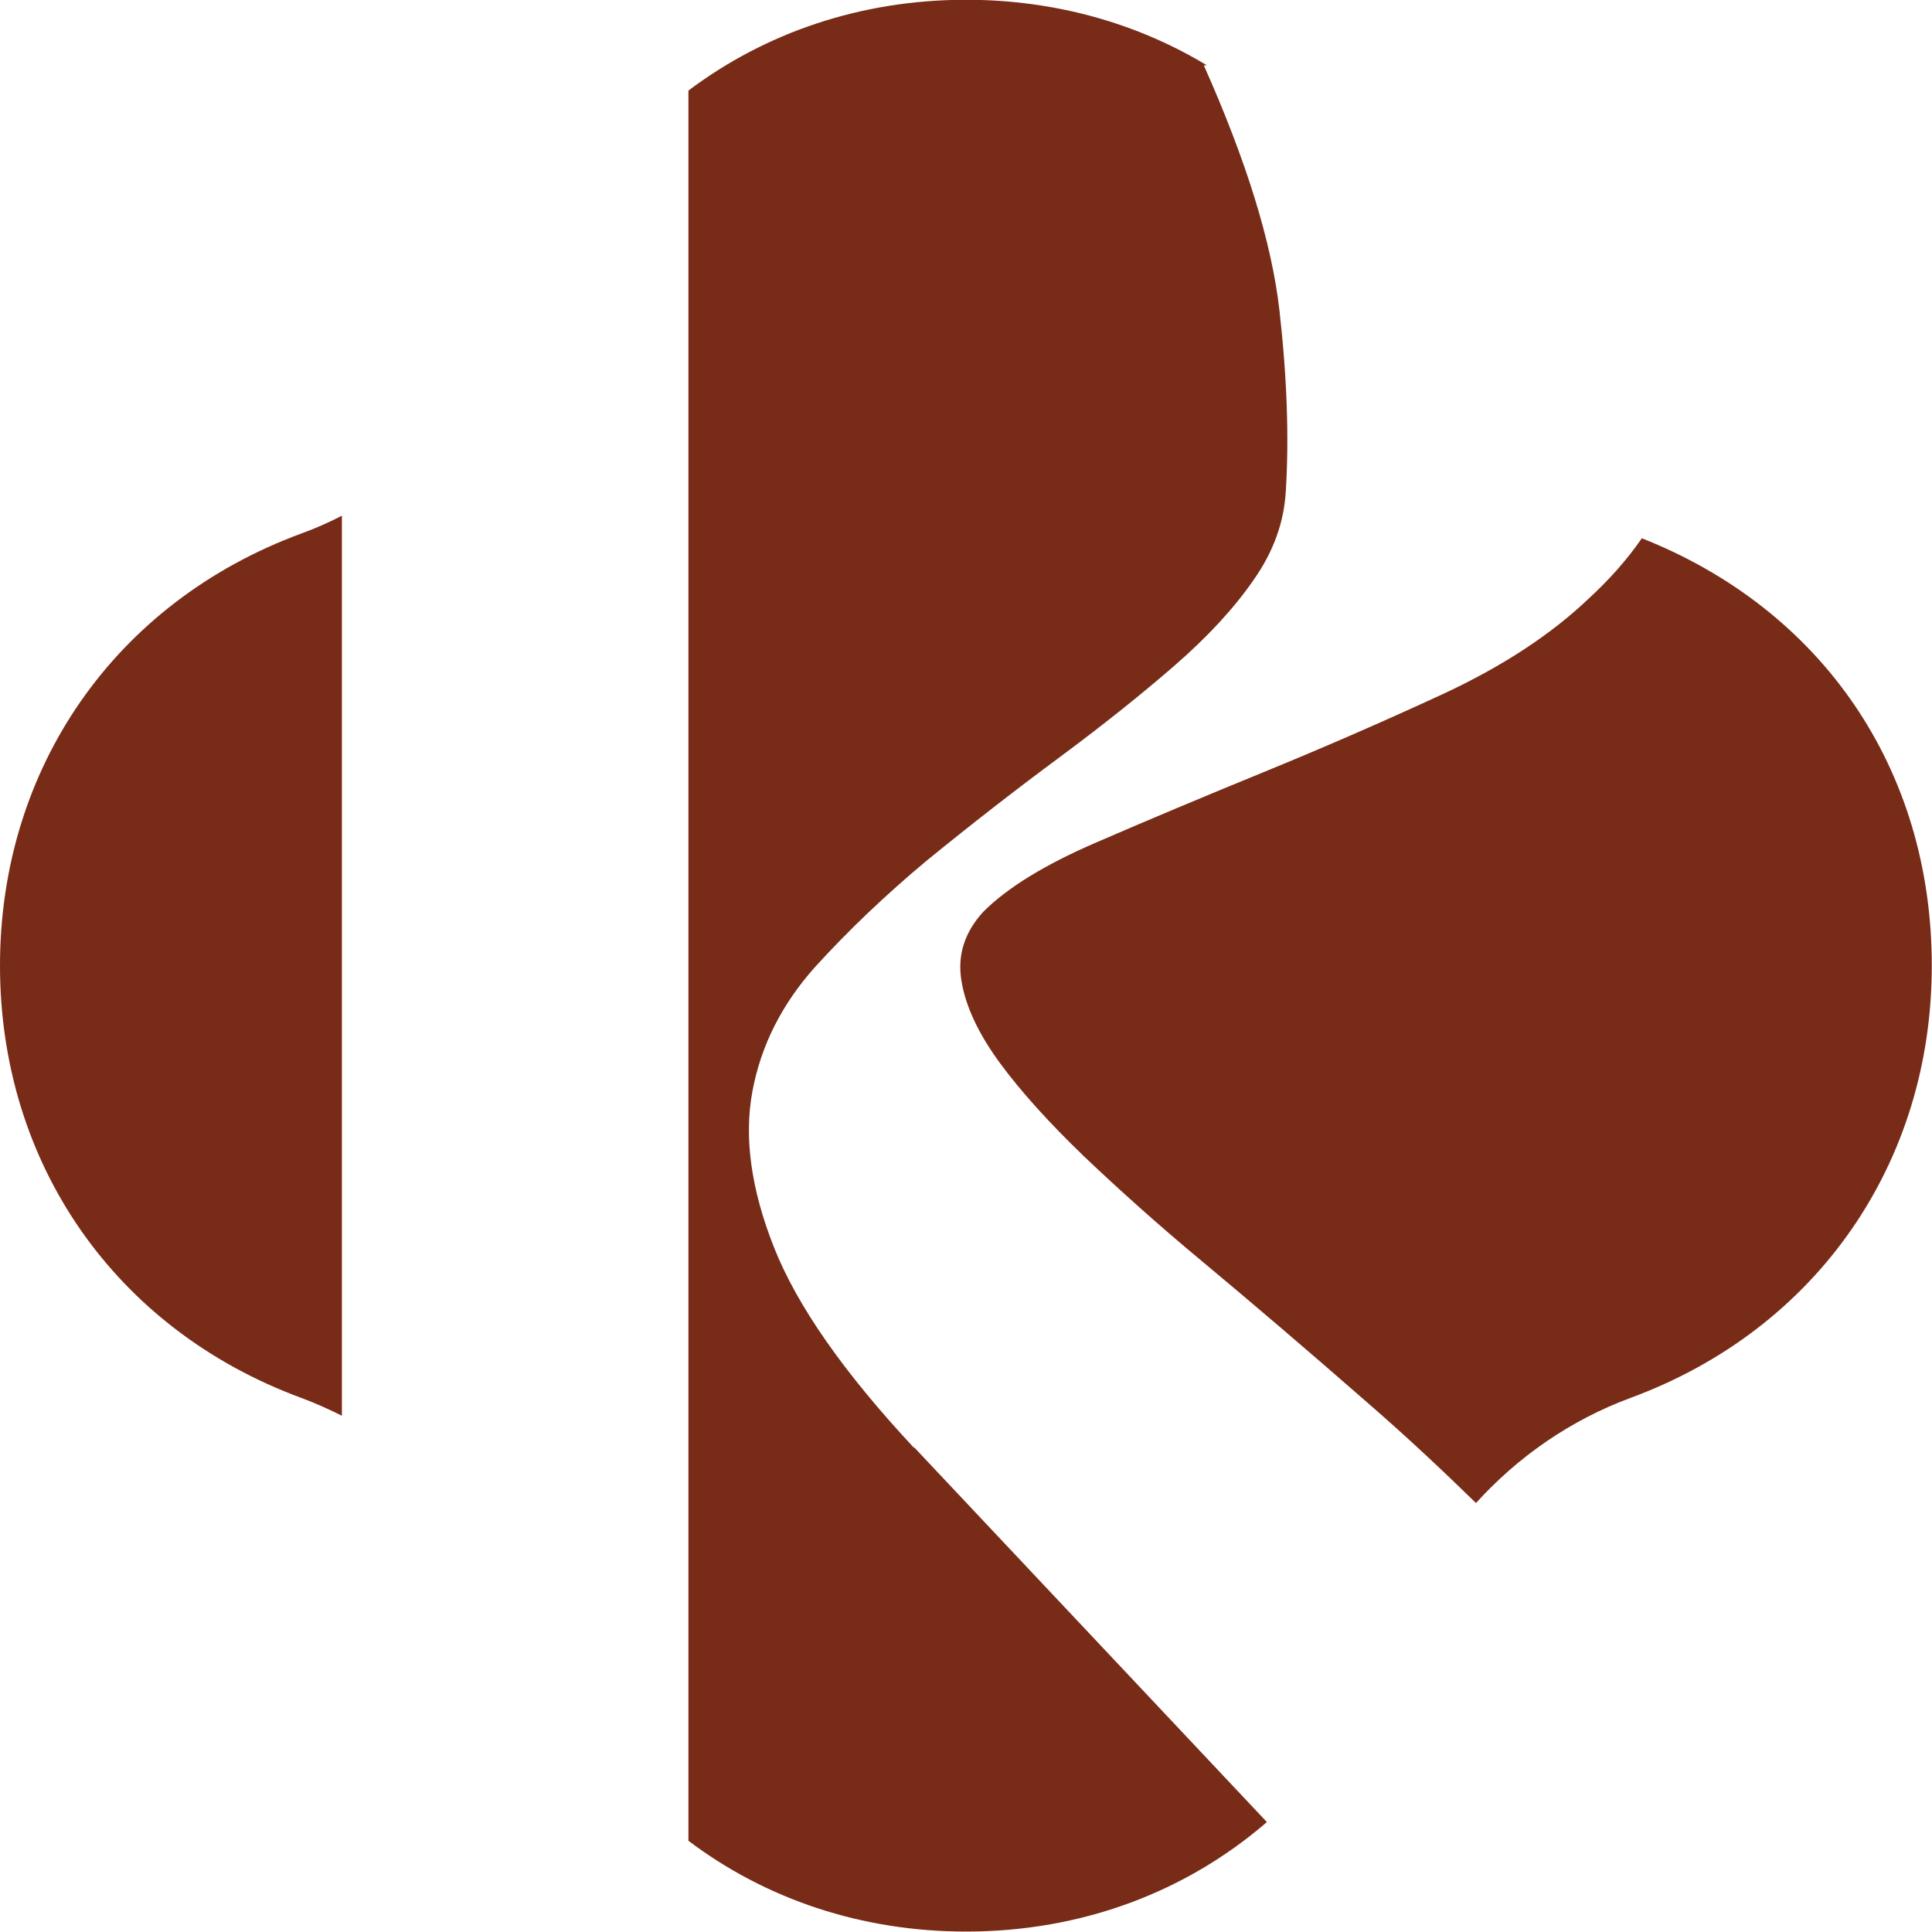
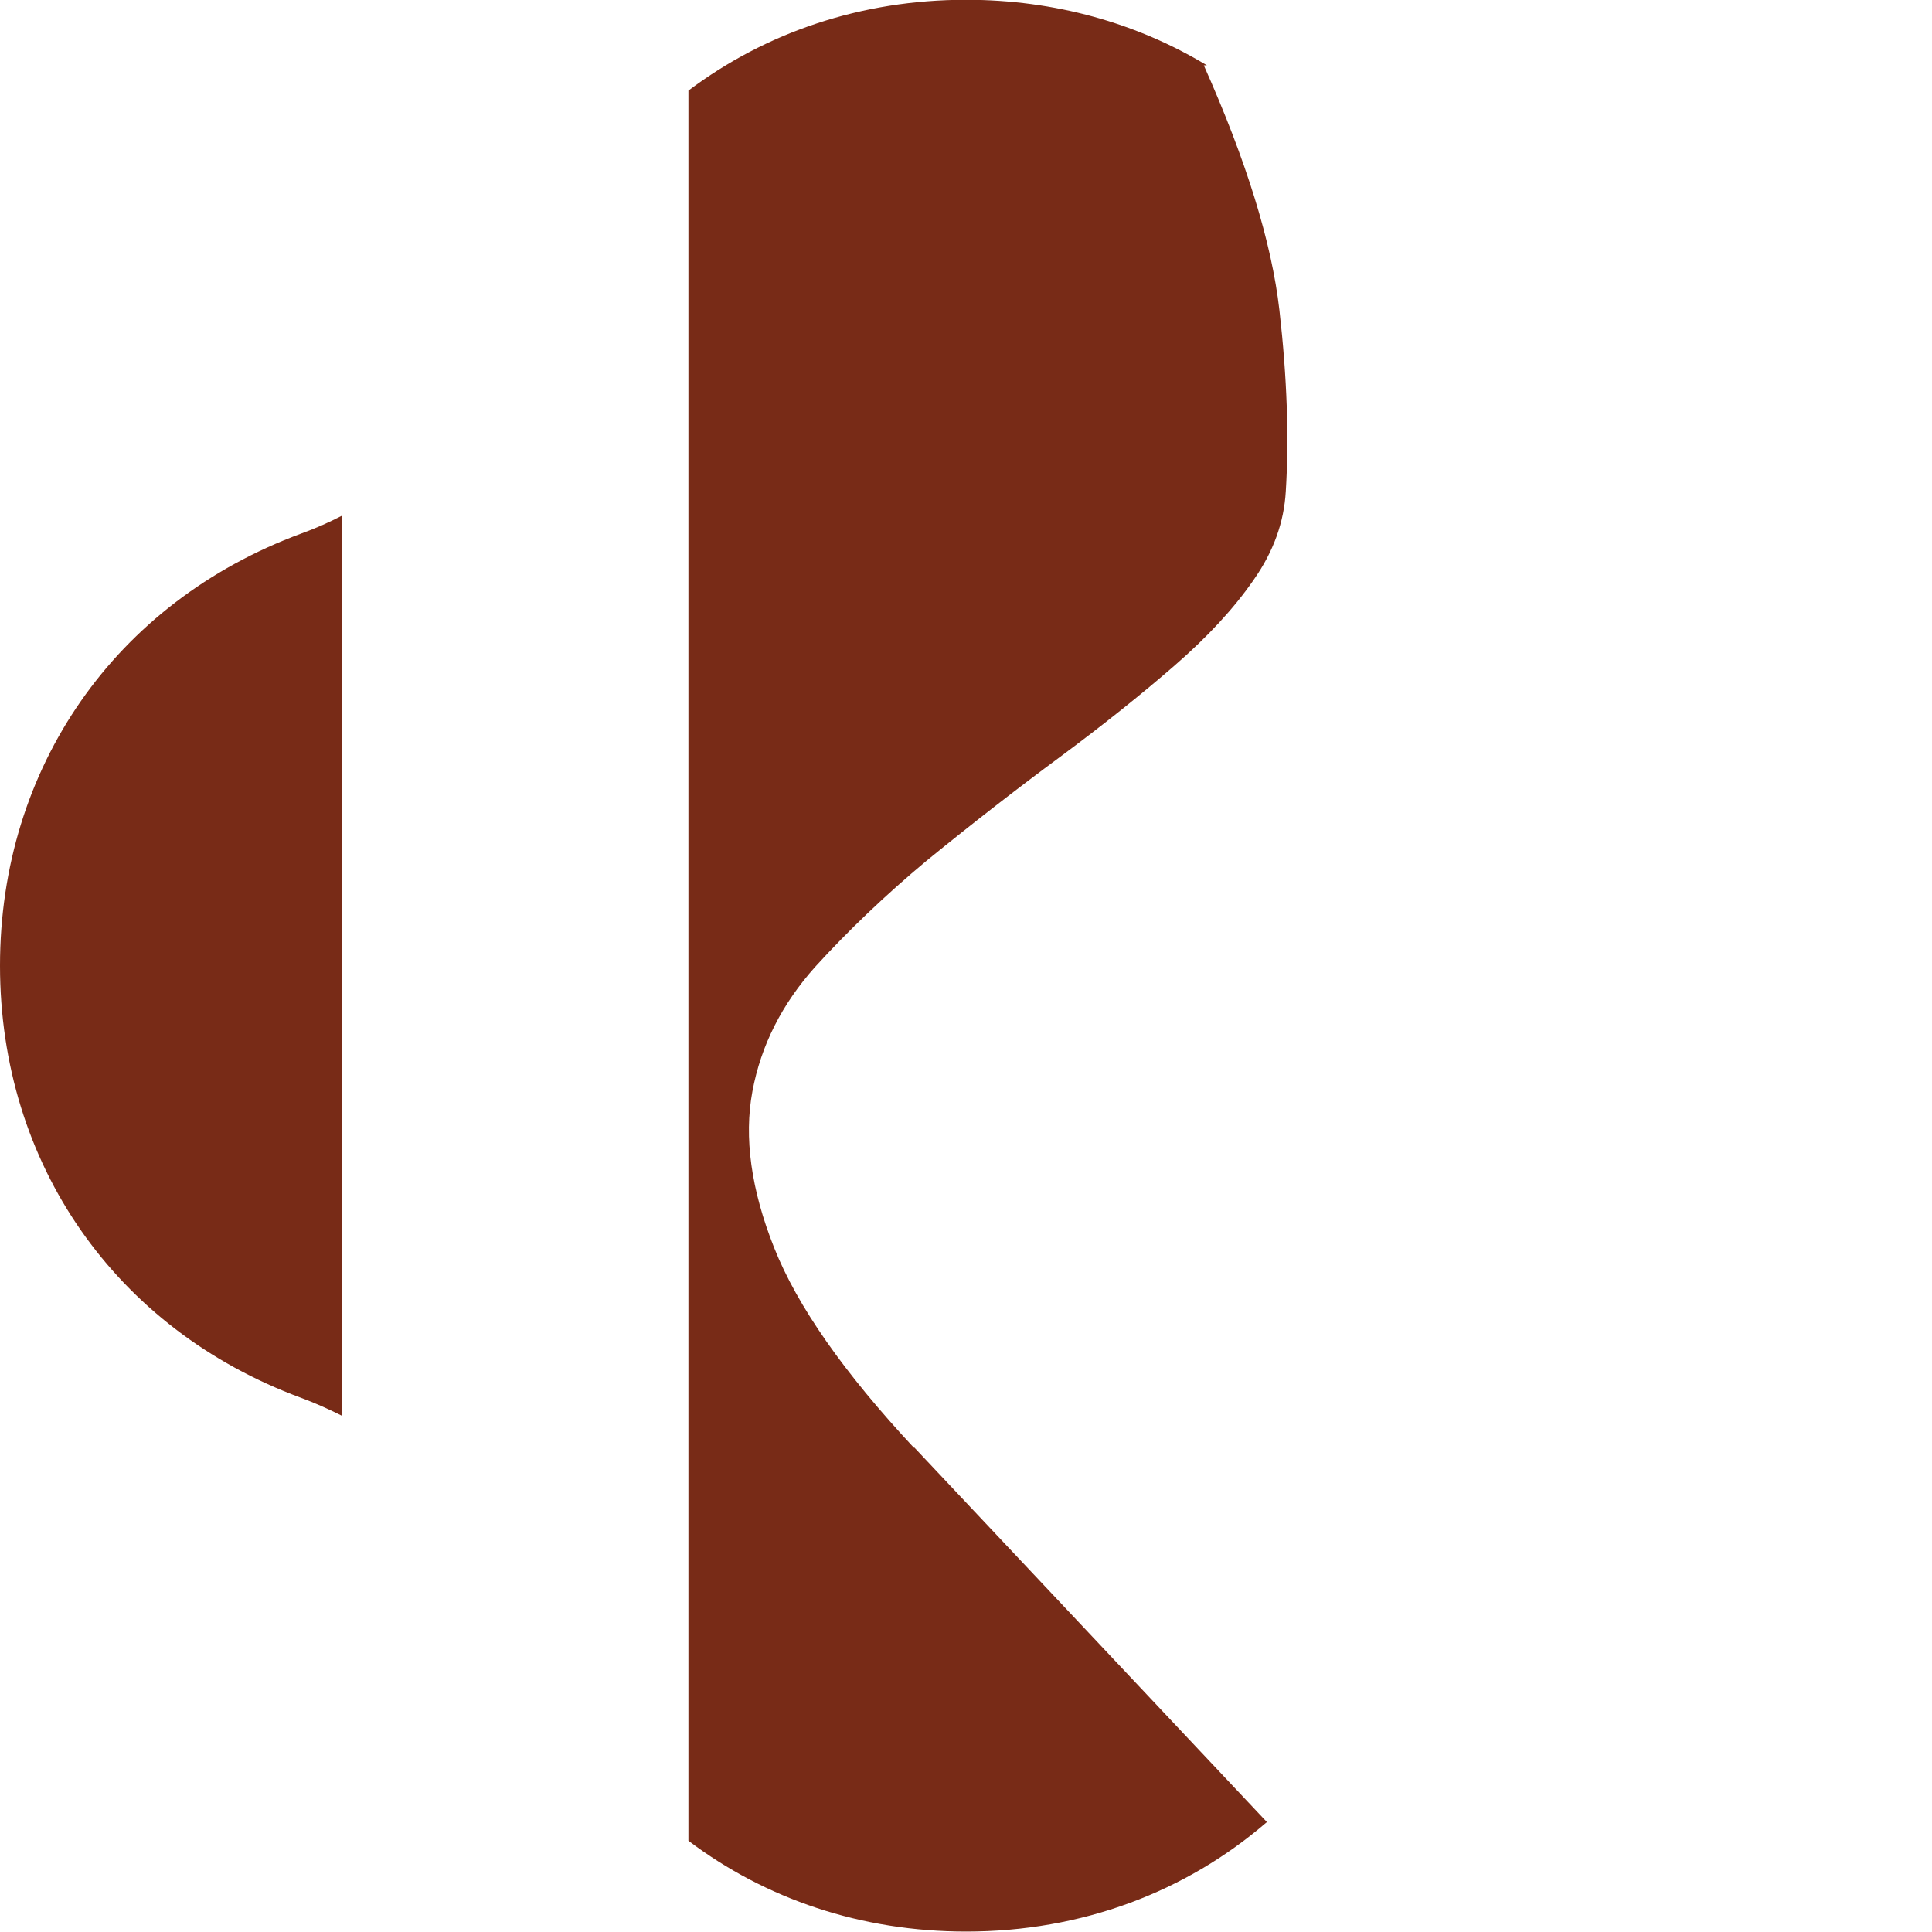
<svg xmlns="http://www.w3.org/2000/svg" id="Layer_1" data-name="Layer 1" viewBox="0 0 87.87 87.87">
  <defs>
    <style> .cls-1 { fill: #782b17; } .cls-2 { fill: none; } .cls-3 { clip-path: url(#clippath); } </style>
    <clipPath id="clippath">
      <rect class="cls-2" y="0" width="87.87" height="87.86" />
    </clipPath>
  </defs>
  <g class="cls-3">
-     <path class="cls-1" d="M15.56,23.45c-.6.31-1.23.59-1.87.82C5.24,27.39,0,34.92,0,43.92s5.24,16.53,13.68,19.65c.65.24,1.27.52,1.87.82V23.45h0Z" />
+     <path class="cls-1" d="M15.56,23.45c-.6.31-1.23.59-1.87.82C5.24,27.39,0,34.92,0,43.92s5.24,16.53,13.68,19.65c.65.24,1.27.52,1.87.82h0Z" />
    <path class="cls-1" d="M41.57,65.85c-3.19-3.42-5.31-6.45-6.36-9.1-1.05-2.64-1.38-5.02-.99-7.11.39-2.1,1.35-3.98,2.85-5.66,1.52-1.67,3.21-3.28,5.08-4.84,2.1-1.71,4.12-3.28,6.07-4.72,1.94-1.44,3.67-2.82,5.19-4.14,1.52-1.32,2.72-2.62,3.61-3.91.9-1.28,1.38-2.62,1.46-4.03.15-2.41.06-5.15-.29-8.23-.35-3.07-1.5-6.79-3.44-11.14h.14c-3.18-1.92-6.92-2.98-10.95-2.98-4.78,0-9.12,1.49-12.63,4.13v79.6c3.51,2.65,7.86,4.13,12.63,4.13,5.26,0,10-1.8,13.68-4.98l-16.04-17.04h0Z" />
-     <path class="cls-1" d="M74.68,24.47c-.66.96-1.47,1.88-2.43,2.76-1.71,1.63-3.91,3.07-6.59,4.32-2.68,1.24-5.41,2.43-8.17,3.56-2.76,1.13-5.31,2.2-7.64,3.21-2.34,1.01-4.04,2.06-5.13,3.15-.85.93-1.19,1.98-.99,3.15.19,1.16.78,2.41,1.75,3.73.97,1.32,2.26,2.74,3.84,4.26,1.6,1.52,3.36,3.1,5.31,4.72,2.34,1.95,4.86,4.1,7.58,6.48,1.71,1.48,3.34,3.01,4.92,4.55,1.91-2.11,4.31-3.78,7.05-4.79,8.44-3.12,13.68-10.65,13.68-19.65s-5.04-16.22-13.19-19.44" />
  </g>
</svg>